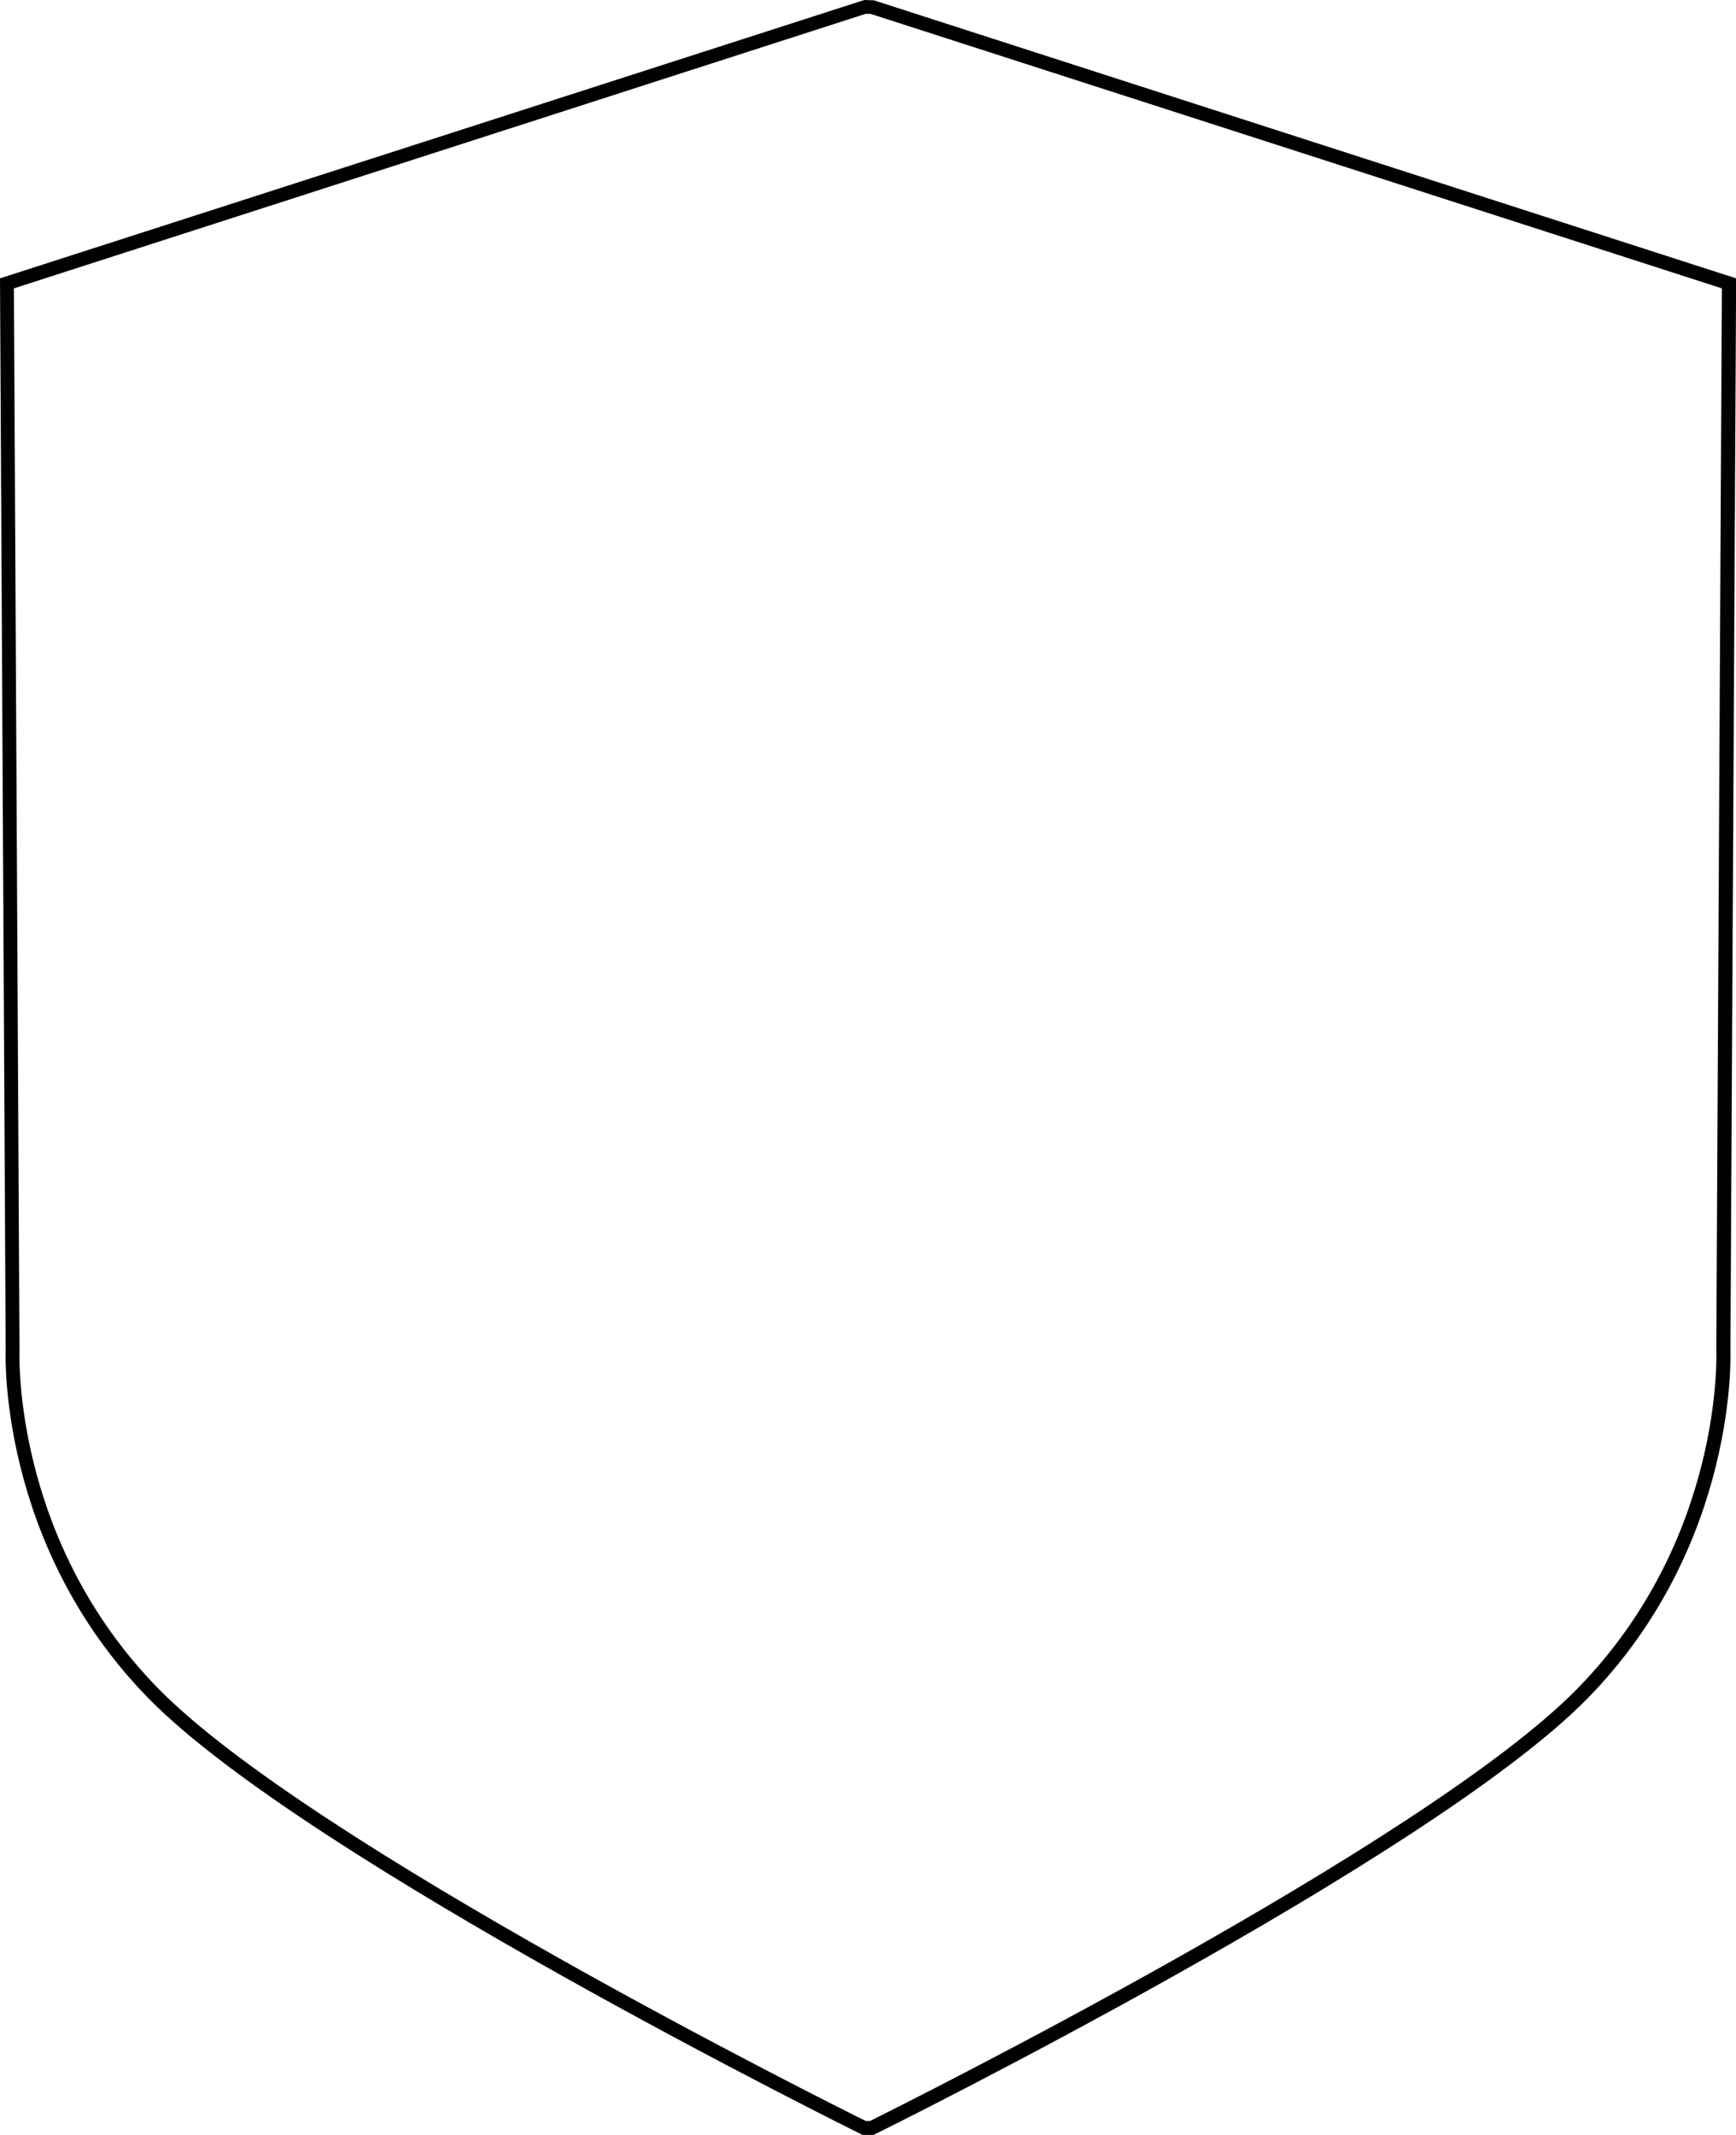
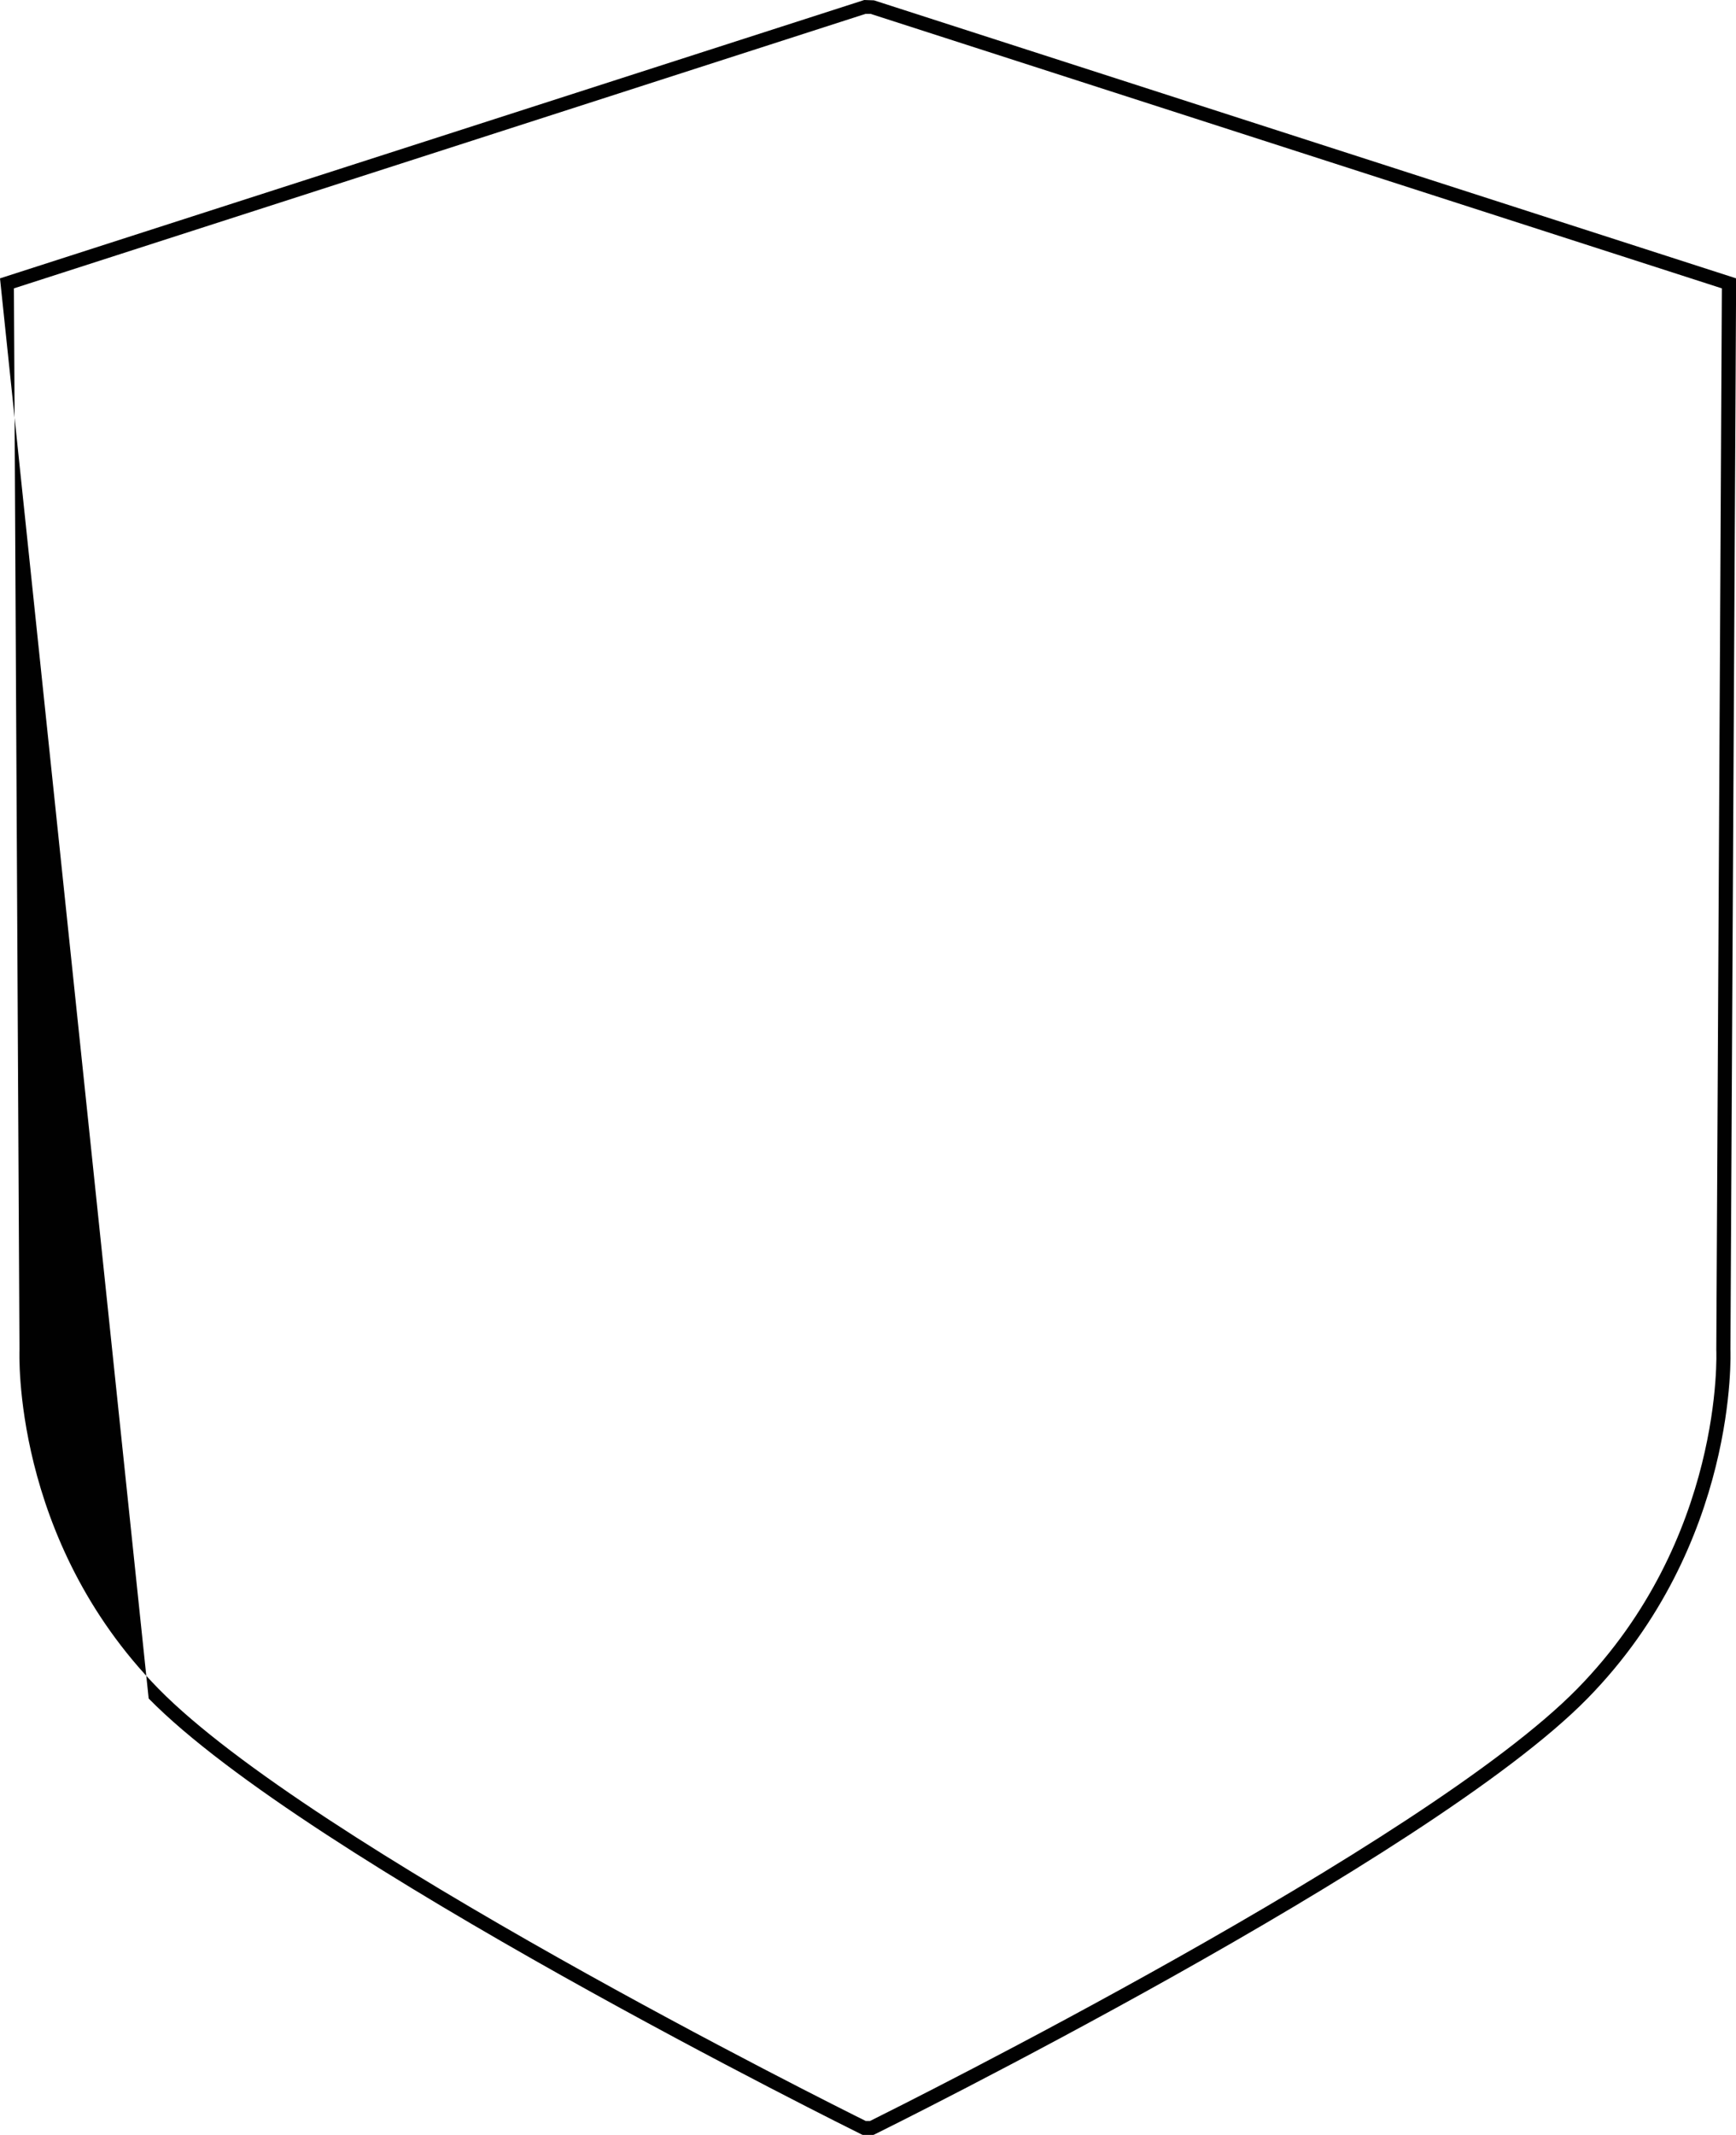
<svg xmlns="http://www.w3.org/2000/svg" id="Laag_1" viewBox="0 0 156.01 191.82">
-   <path d="m78.49,191.82h-.97l-.13-.06c-.5-.25-49.82-24.65-64.03-39.15C-.24,138.74.5,121.4.51,121.22L0,25.01,77.67,0l.87.03,77.48,24.98v.46s-.51,95.79-.51,95.79c0,.14.75,17.48-12.85,31.35-14.21,14.5-63.54,38.91-64.03,39.15l-.13.06Zm-.68-1.25h.38c2.83-1.41,49.85-24.86,63.56-38.84,13.2-13.47,12.5-30.28,12.49-30.45l.5-95.37L78.25,1.25h-.48L1.25,25.91l.5,95.34c0,.2-.71,17.02,12.49,30.48,13.71,13.98,60.73,37.44,63.56,38.84Z" fill="#010101" />
+   <path d="m78.49,191.82h-.97l-.13-.06c-.5-.25-49.82-24.65-64.03-39.15L0,25.01,77.67,0l.87.03,77.48,24.98v.46s-.51,95.79-.51,95.79c0,.14.75,17.48-12.85,31.35-14.21,14.5-63.54,38.91-64.03,39.15l-.13.06Zm-.68-1.25h.38c2.83-1.41,49.85-24.86,63.56-38.84,13.2-13.47,12.5-30.28,12.49-30.45l.5-95.37L78.25,1.25h-.48L1.25,25.91l.5,95.34c0,.2-.71,17.02,12.49,30.48,13.71,13.98,60.73,37.44,63.56,38.84Z" fill="#010101" />
</svg>